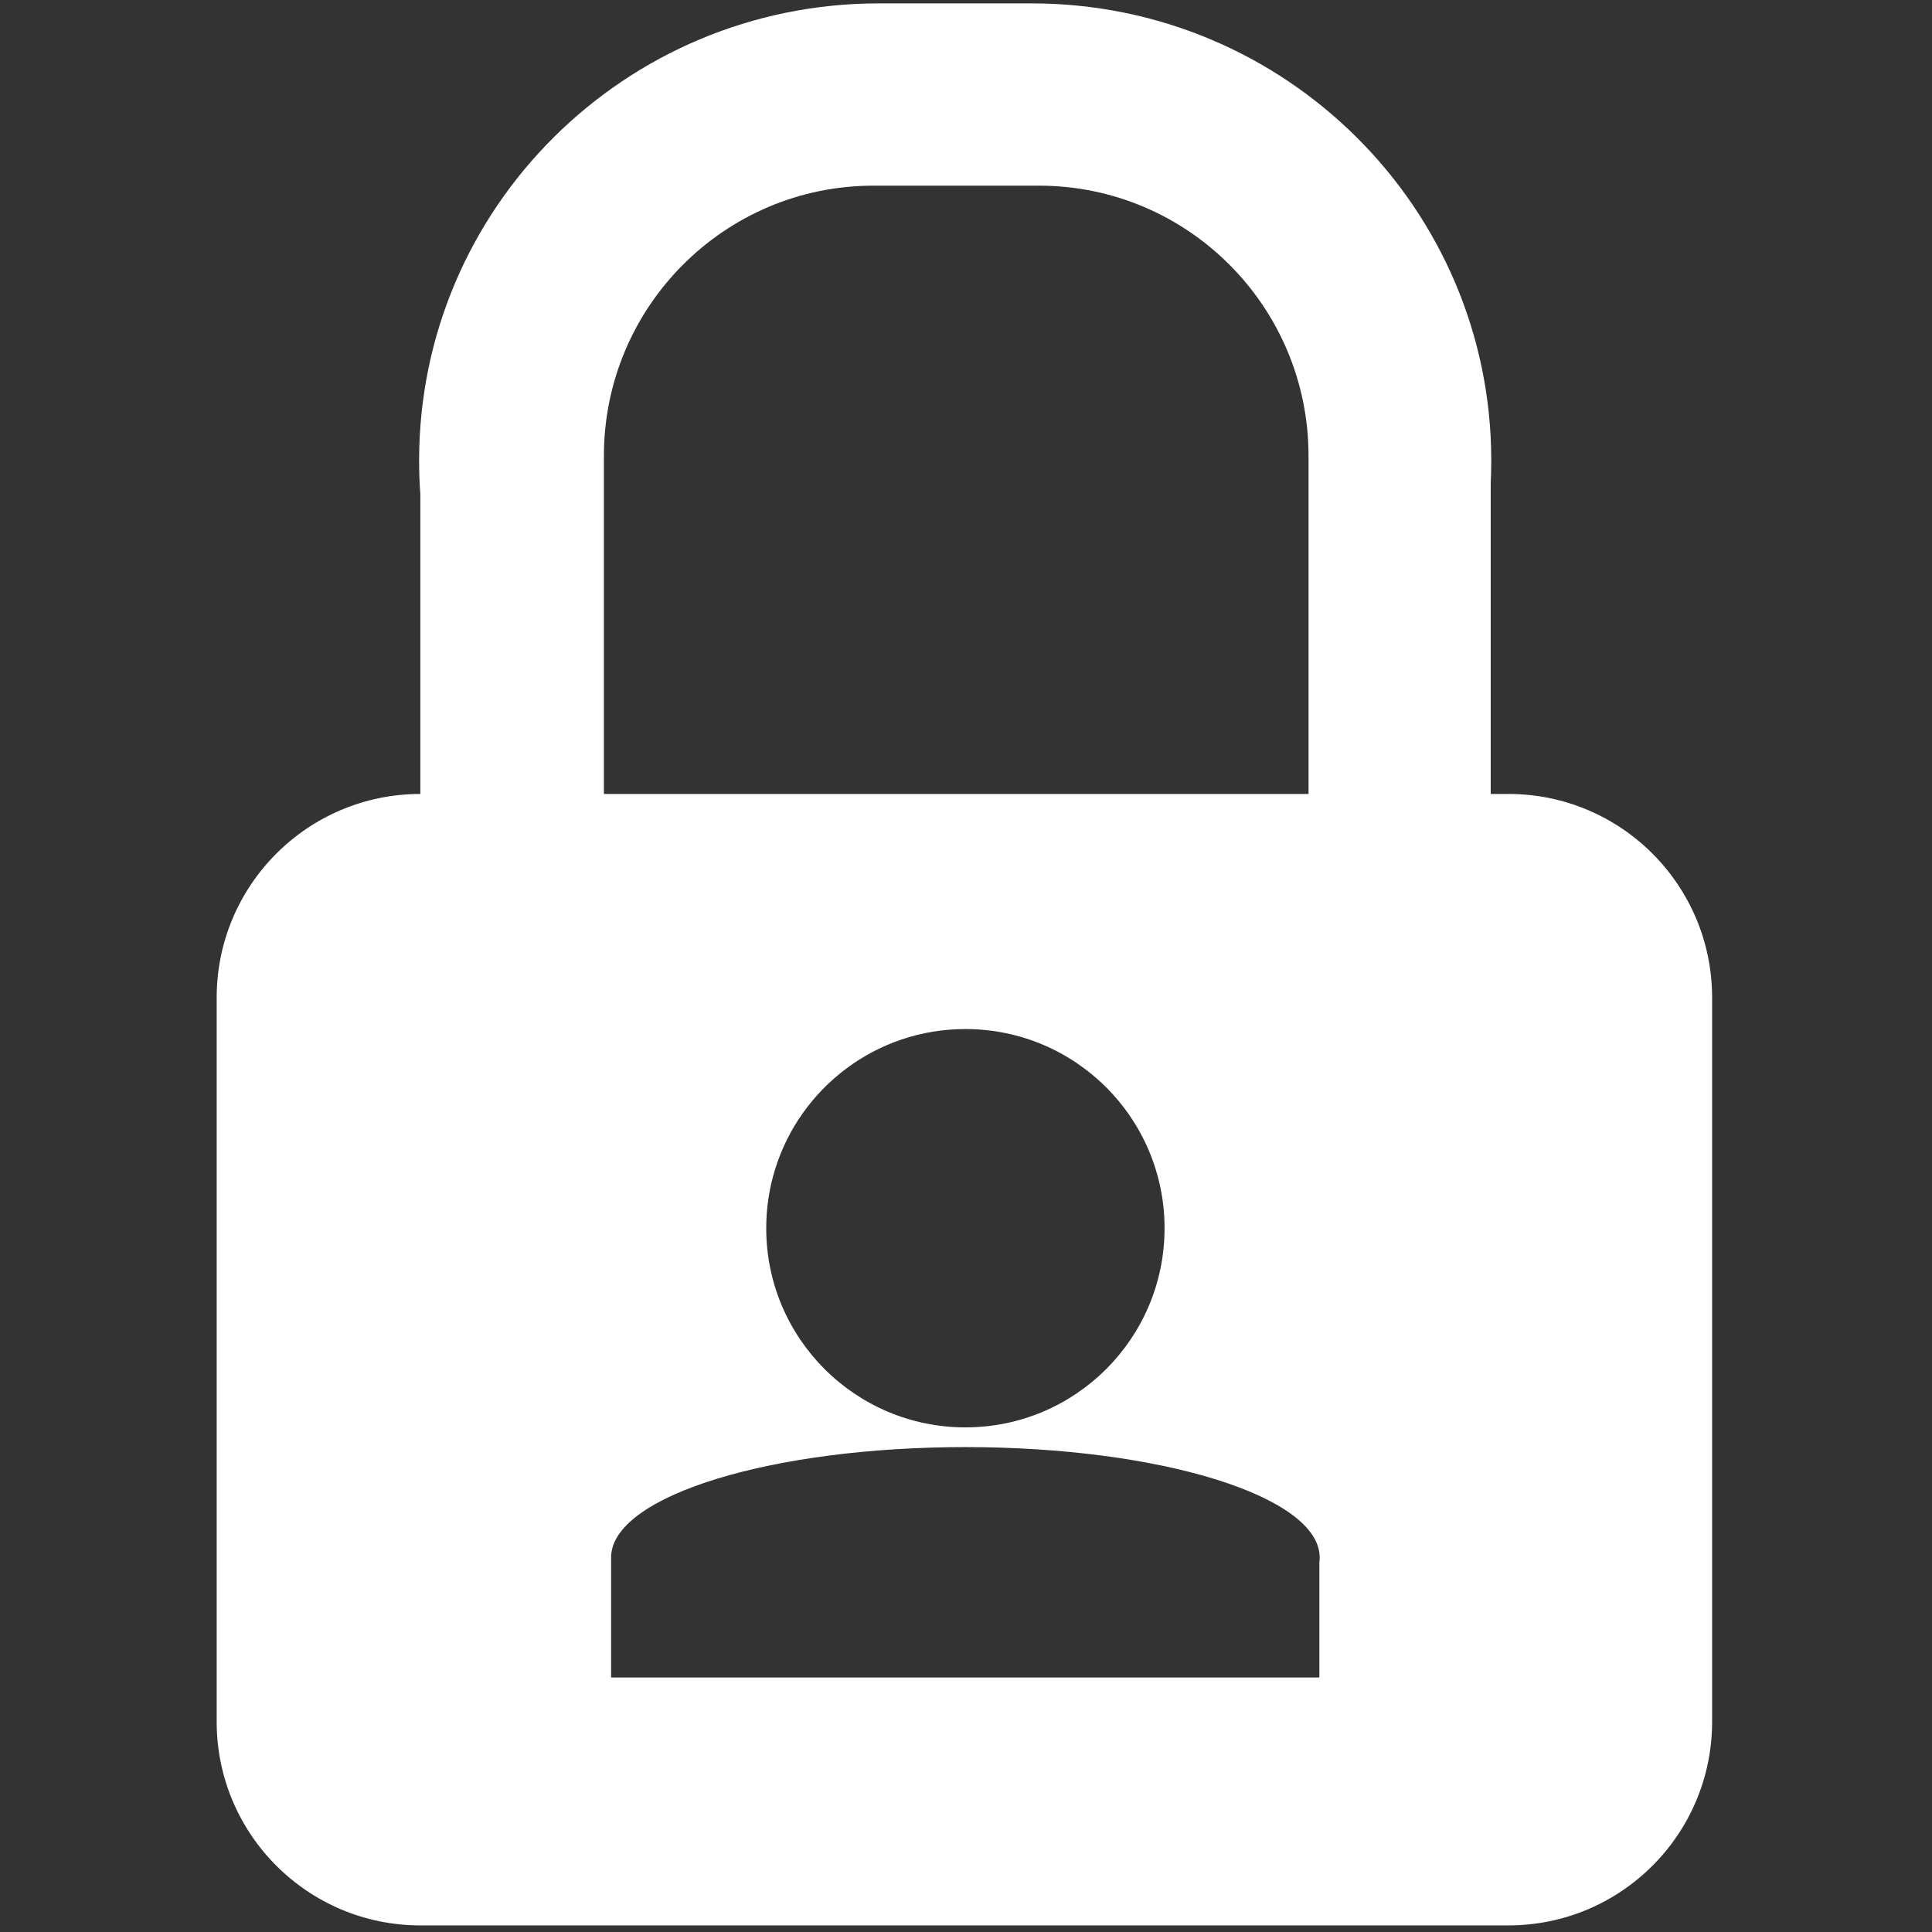
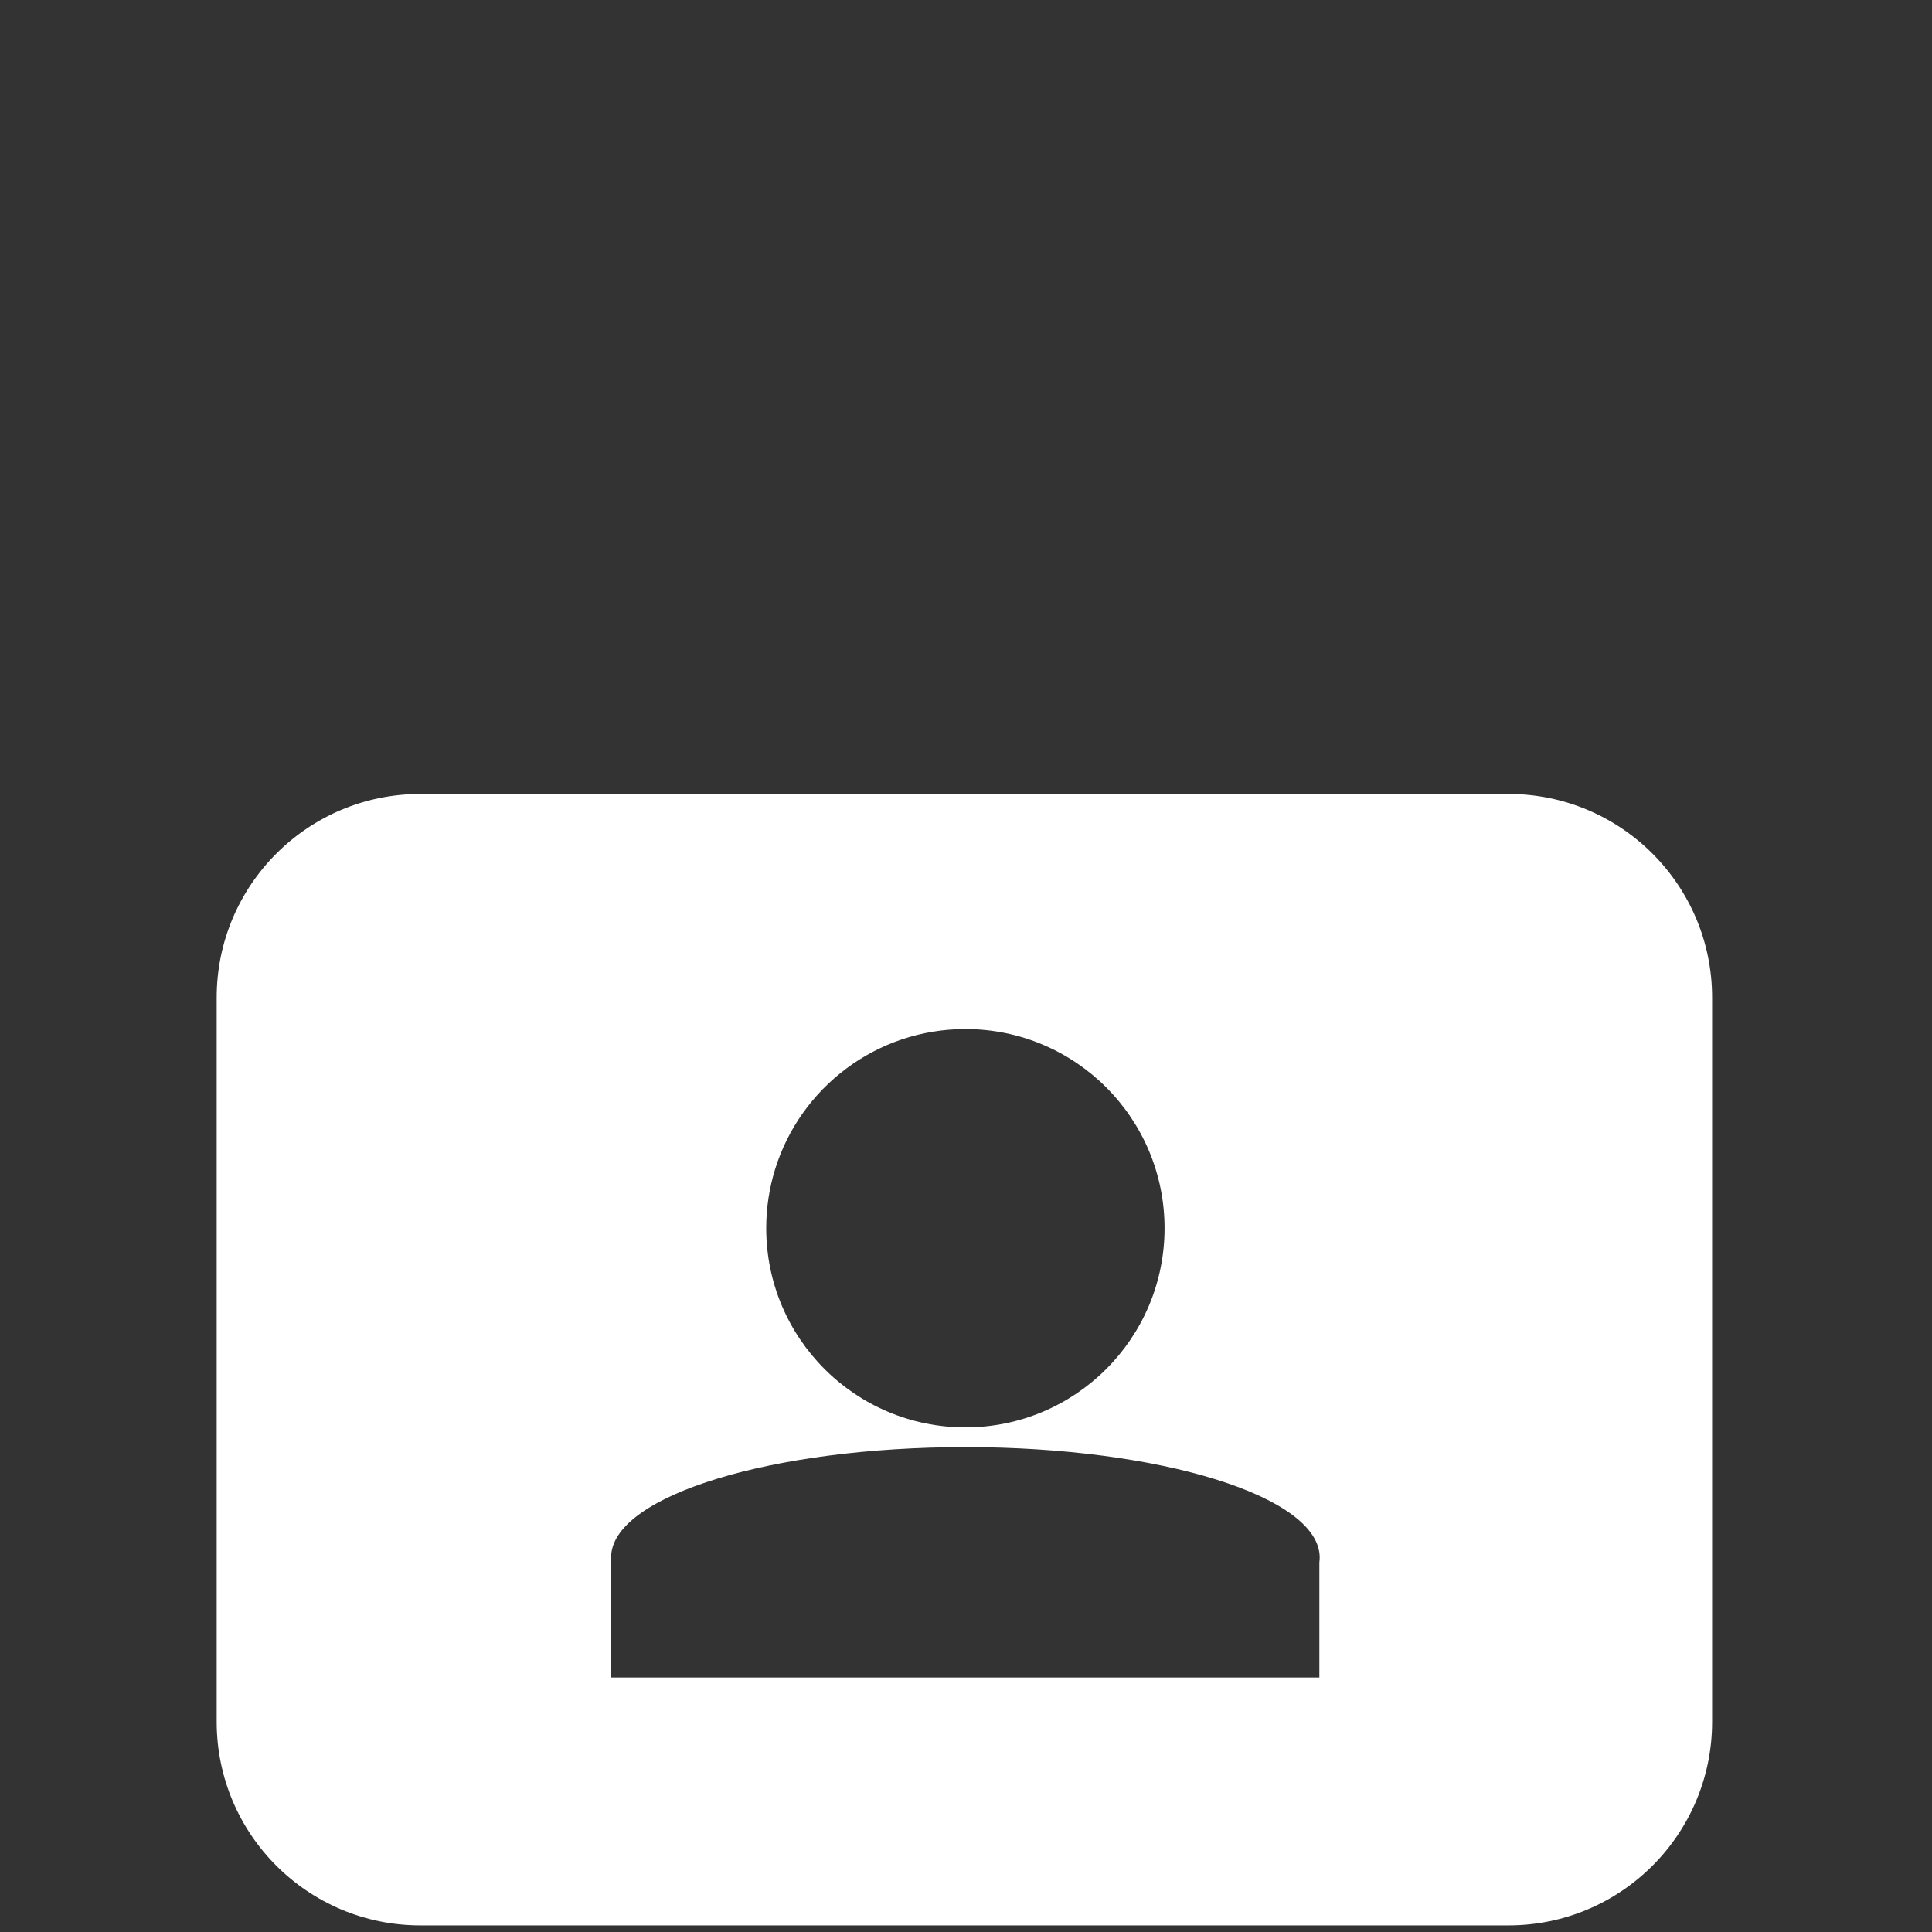
<svg xmlns="http://www.w3.org/2000/svg" version="1.1" width="379.915" height="379.915" viewBox="0 0 379.915 379.915" style="enable-background:New 0 0 379.915 379.915;" xml:space="preserve">
  <rect x="0" y="0" width="379.915" height="379.915" fill="#333333" stroke="none" />
  <g id="dp_dp001" transform="matrix(1,0,0,1,-371.616,-207.207)">
    <path id="dp_path002" fill="white" fill-rule="evenodd" stroke="none" stroke-width="0" d="M 631.059,537.075 L 491.785,537.075 L 491.785,512.932 L 491.805,512.932 C 492.723,501.195 523.553,491.769 561.455,491.769 C 599.932,491.769 631.124,501.484 631.124,513.471 C 631.124,513.791 631.101,514.109 631.059,514.428 Z M 524.051,437.081 C 522.905,440.76 522.289,444.671 522.289,448.728 C 522.289,470.359 539.824,487.892 561.455,487.892 C 583.084,487.892 600.619,470.359 600.619,448.728 C 600.619,427.097 583.084,409.563 561.455,409.563 C 543.879,409.563 529.008,421.137 524.051,437.081 Z M 414.225,403.383 C 414.225,381.264 432.156,363.333 454.275,363.333 L 456.644,363.333 L 668.241,363.333 C 690.36,363.333 708.291,381.264 708.291,403.383 L 708.291,545.773 C 708.291,567.892 690.36,585.823 668.241,585.823 L 454.275,585.823 C 432.156,585.823 414.225,567.892 414.225,545.773 Z " />
-     <path id="dp_path003" fill="white" fill-rule="evenodd" stroke="none" stroke-width="0" d="M 490.368,296.873 L 490.368,311.372 L 490.368,364.527 L 543.153,364.527 C 543.228,364.527 543.305,364.528 543.381,364.528 L 575.92,364.528 C 575.995,364.528 576.071,364.527 576.147,364.527 L 628.931,364.527 L 628.931,311.601 C 628.931,311.525 628.931,311.448 628.932,311.372 L 628.932,296.873 C 628.932,267.517 605.197,243.717 575.92,243.717 L 543.381,243.717 C 514.104,243.717 490.368,267.517 490.368,296.873 Z M 454.275,364.529 L 454.275,304.416 C 454.112,302.224 454.031,300.012 454.031,297.784 C 454.031,248.127 494.501,207.873 544.421,207.873 L 574.475,207.873 C 624.392,207.873 664.863,248.127 664.864,297.783 L 664.864,297.784 C 664.863,299.292 664.825,300.792 664.753,302.283 L 664.753,364.529 Z " />
  </g>
</svg>